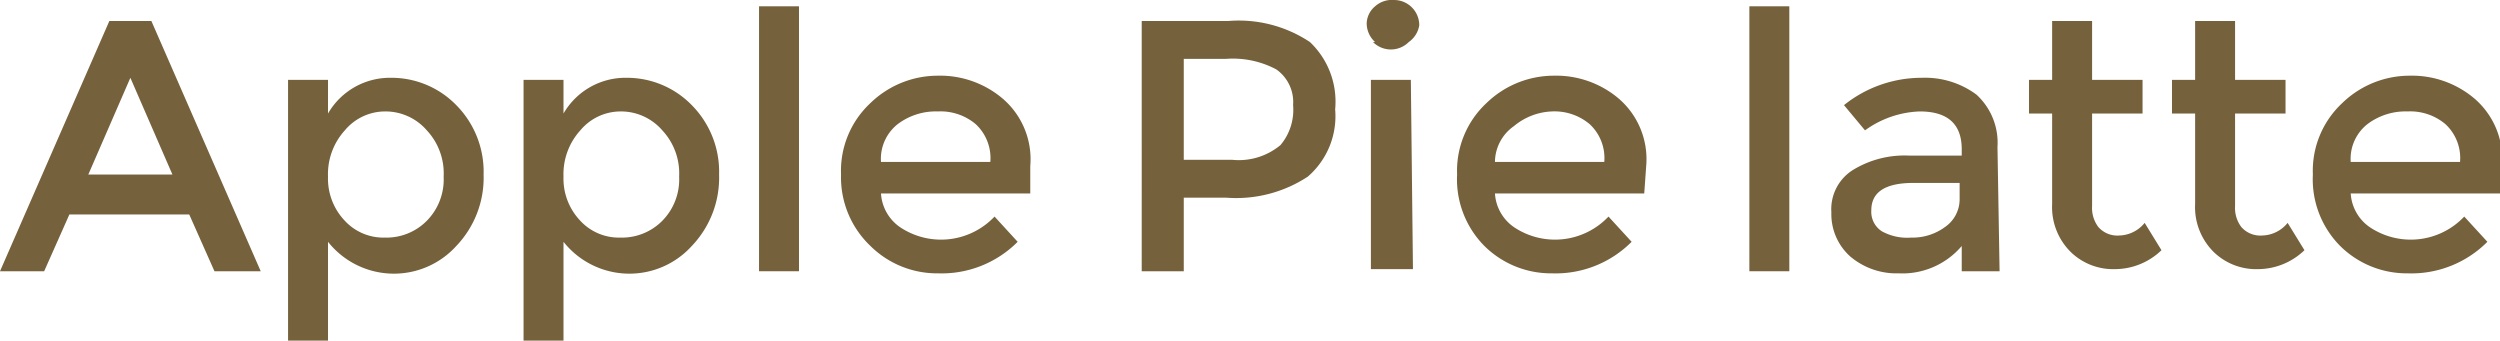
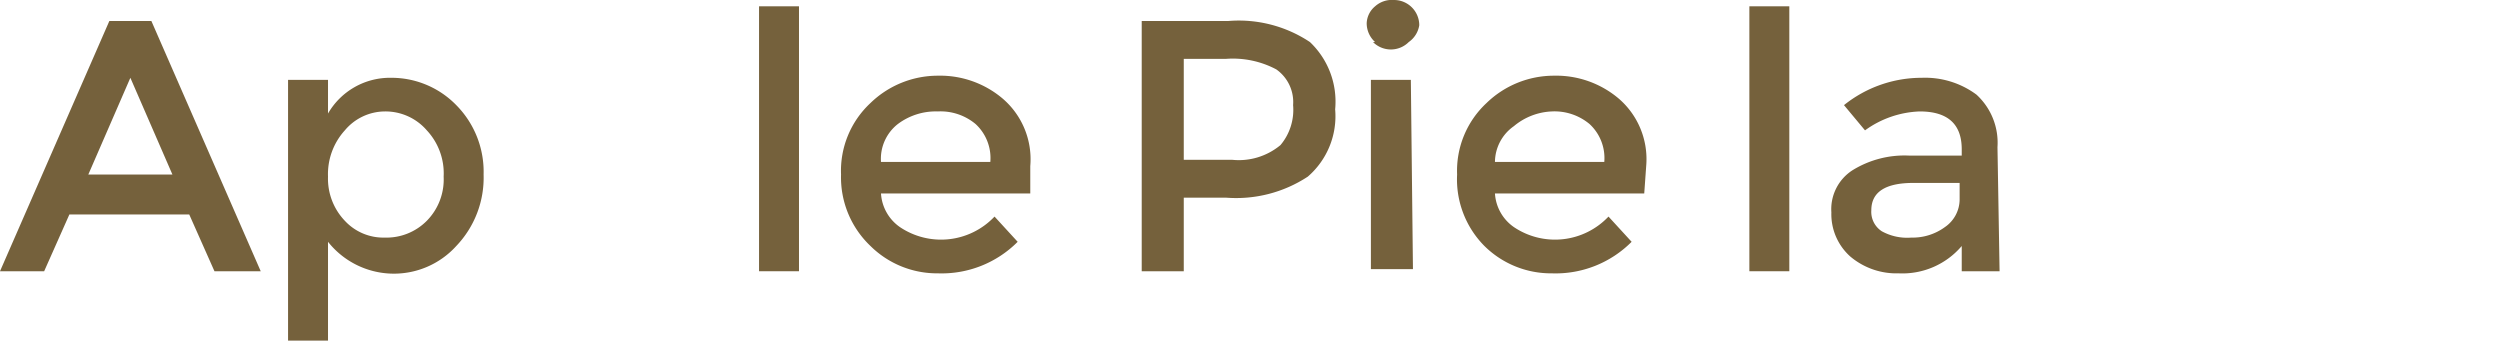
<svg xmlns="http://www.w3.org/2000/svg" width="118.9" height="16.2" viewBox="0 0 118.9 16.2">
  <defs>
    <style>
      .cls-1 {
        fill: #75613c;
      }
    </style>
  </defs>
  <title>menu3-10</title>
  <g id="レイヤー_2" data-name="レイヤー 2">
    <g id="BG">
      <g>
        <path class="cls-1" d="M7.2,1l5.2,11.9H10.2L9,10.2H3.3L2.1,12.9H0L5.2,1Zm1,7.3-2-4.6-2,4.6Z" />
        <path class="cls-1" d="M18.6,3.7a4.3,4.3,0,0,1,3.1,1.3A4.5,4.5,0,0,1,23,8.3a4.7,4.7,0,0,1-1.3,3.4,4,4,0,0,1-6.1-.2v4.7H13.7V3.8h1.9V5.4A3.4,3.4,0,0,1,18.6,3.7Zm-3,4.7a2.9,2.9,0,0,0,.8,2.1,2.5,2.5,0,0,0,1.9.8,2.7,2.7,0,0,0,2-.8,2.8,2.8,0,0,0,.8-2.1,3,3,0,0,0-.8-2.2,2.6,2.6,0,0,0-2-.9,2.5,2.5,0,0,0-1.9.9A3.1,3.1,0,0,0,15.6,8.4Z" />
-         <path class="cls-1" d="M29.8,3.7a4.3,4.3,0,0,1,3.1,1.3,4.5,4.5,0,0,1,1.3,3.3,4.7,4.7,0,0,1-1.3,3.4,4,4,0,0,1-6.1-.2v4.7H24.9V3.8h1.9V5.4A3.4,3.4,0,0,1,29.8,3.7Zm-3,4.7a2.9,2.9,0,0,0,.8,2.1,2.5,2.5,0,0,0,1.9.8,2.7,2.7,0,0,0,2-.8,2.8,2.8,0,0,0,.8-2.1,3,3,0,0,0-.8-2.2,2.6,2.6,0,0,0-2-.9,2.5,2.5,0,0,0-1.9.9A3.1,3.1,0,0,0,26.8,8.4Z" />
        <path class="cls-1" d="M38,12.9H36.1V.3H38Z" />
        <path class="cls-1" d="M49,9.2H41.9a2.1,2.1,0,0,0,.9,1.6,3.5,3.5,0,0,0,4.5-.5l1.1,1.2A5.1,5.1,0,0,1,44.6,13a4.5,4.5,0,0,1-3.2-1.3A4.5,4.5,0,0,1,40,8.3a4.4,4.4,0,0,1,1.4-3.4,4.6,4.6,0,0,1,3.2-1.3,4.6,4.6,0,0,1,3.1,1.1A3.8,3.8,0,0,1,49,7.9ZM41.9,7.7h5.2a2.2,2.2,0,0,0-.7-1.8,2.6,2.6,0,0,0-1.8-.6,3,3,0,0,0-1.9.6A2.1,2.1,0,0,0,41.9,7.7Z" />
        <path class="cls-1" d="M62.3,2a3.9,3.9,0,0,1,1.2,3.2,3.8,3.8,0,0,1-1.3,3.2,6.2,6.2,0,0,1-3.9,1H56.3v3.5h-2V1h4.1A6.1,6.1,0,0,1,62.3,2ZM60.9,6.9a2.6,2.6,0,0,0,.6-1.9,1.9,1.9,0,0,0-.8-1.7,4.4,4.4,0,0,0-2.4-.5h-2V7.6h2.3A3.1,3.1,0,0,0,60.9,6.9Z" />
        <path class="cls-1" d="M65.4,2a1.2,1.2,0,0,1-.4-.9,1.1,1.1,0,0,1,.4-.8,1.2,1.2,0,0,1,.9-.3,1.2,1.2,0,0,1,1.2,1.2A1.2,1.2,0,0,1,67,2a1.2,1.2,0,0,1-1.7,0Zm1.8,10.8H65.2v-9h1.9Z" />
        <path class="cls-1" d="M78.2,9.2H71.1a2.1,2.1,0,0,0,.9,1.6,3.5,3.5,0,0,0,4.5-.5l1.1,1.2A5.1,5.1,0,0,1,73.8,13a4.5,4.5,0,0,1-3.2-1.3,4.5,4.5,0,0,1-1.3-3.4,4.4,4.4,0,0,1,1.4-3.4,4.6,4.6,0,0,1,3.2-1.3,4.6,4.6,0,0,1,3.1,1.1,3.8,3.8,0,0,1,1.3,3.1ZM71.1,7.7h5.2a2.2,2.2,0,0,0-.7-1.8,2.6,2.6,0,0,0-1.8-.6A3,3,0,0,0,72,6,2.1,2.1,0,0,0,71.1,7.7Z" />
        <path class="cls-1" d="M85.1,12.9H83.2V.3h1.9Z" />
        <path class="cls-1" d="M95.1,12.9H93.3V11.7a3.7,3.7,0,0,1-3,1.3,3.4,3.4,0,0,1-2.3-.8,2.7,2.7,0,0,1-.9-2.1,2.2,2.2,0,0,1,1-2,4.7,4.7,0,0,1,2.7-.7h2.5V7.1q0-1.8-2-1.8a4.7,4.7,0,0,0-2.6.9L87.7,5a5.9,5.9,0,0,1,3.7-1.3,4.1,4.1,0,0,1,2.6.8,3.1,3.1,0,0,1,1,2.5ZM93.2,9.5V8.7H91Q89,8.7,89,10a1.1,1.1,0,0,0,.5,1,2.5,2.5,0,0,0,1.4.3,2.6,2.6,0,0,0,1.6-.5A1.6,1.6,0,0,0,93.2,9.5Z" />
-         <path class="cls-1" d="M99.5,5.4V9.8a1.5,1.5,0,0,0,.3,1,1.2,1.2,0,0,0,1,.4,1.6,1.6,0,0,0,1.2-.6l.8,1.3a3.2,3.2,0,0,1-2.2.9,2.9,2.9,0,0,1-2.1-.8,3,3,0,0,1-.9-2.3V5.4H96.5V3.8h1.1V1h1.9V3.8h2.4V5.4Z" />
-         <path class="cls-1" d="M106.3,5.4V9.8a1.5,1.5,0,0,0,.3,1,1.2,1.2,0,0,0,1,.4,1.6,1.6,0,0,0,1.2-.6l.8,1.3a3.2,3.2,0,0,1-2.2.9,2.9,2.9,0,0,1-2.1-.8,3,3,0,0,1-.9-2.3V5.4h-1.1V3.8h1.1V1h1.9V3.8h2.4V5.4Z" />
-         <path class="cls-1" d="M118.9,9.2h-7.1a2.1,2.1,0,0,0,.9,1.6,3.5,3.5,0,0,0,4.5-.5l1.1,1.2a5.1,5.1,0,0,1-3.8,1.5,4.5,4.5,0,0,1-3.2-1.3,4.5,4.5,0,0,1-1.3-3.4,4.4,4.4,0,0,1,1.4-3.4,4.6,4.6,0,0,1,3.2-1.3,4.6,4.6,0,0,1,3.1,1.1,3.8,3.8,0,0,1,1.3,3.1Zm-7.1-1.5H117a2.2,2.2,0,0,0-.7-1.8,2.6,2.6,0,0,0-1.8-.6,3,3,0,0,0-1.9.6A2.1,2.1,0,0,0,111.8,7.7Z" />
      </g>
    </g>
  </g>
</svg>